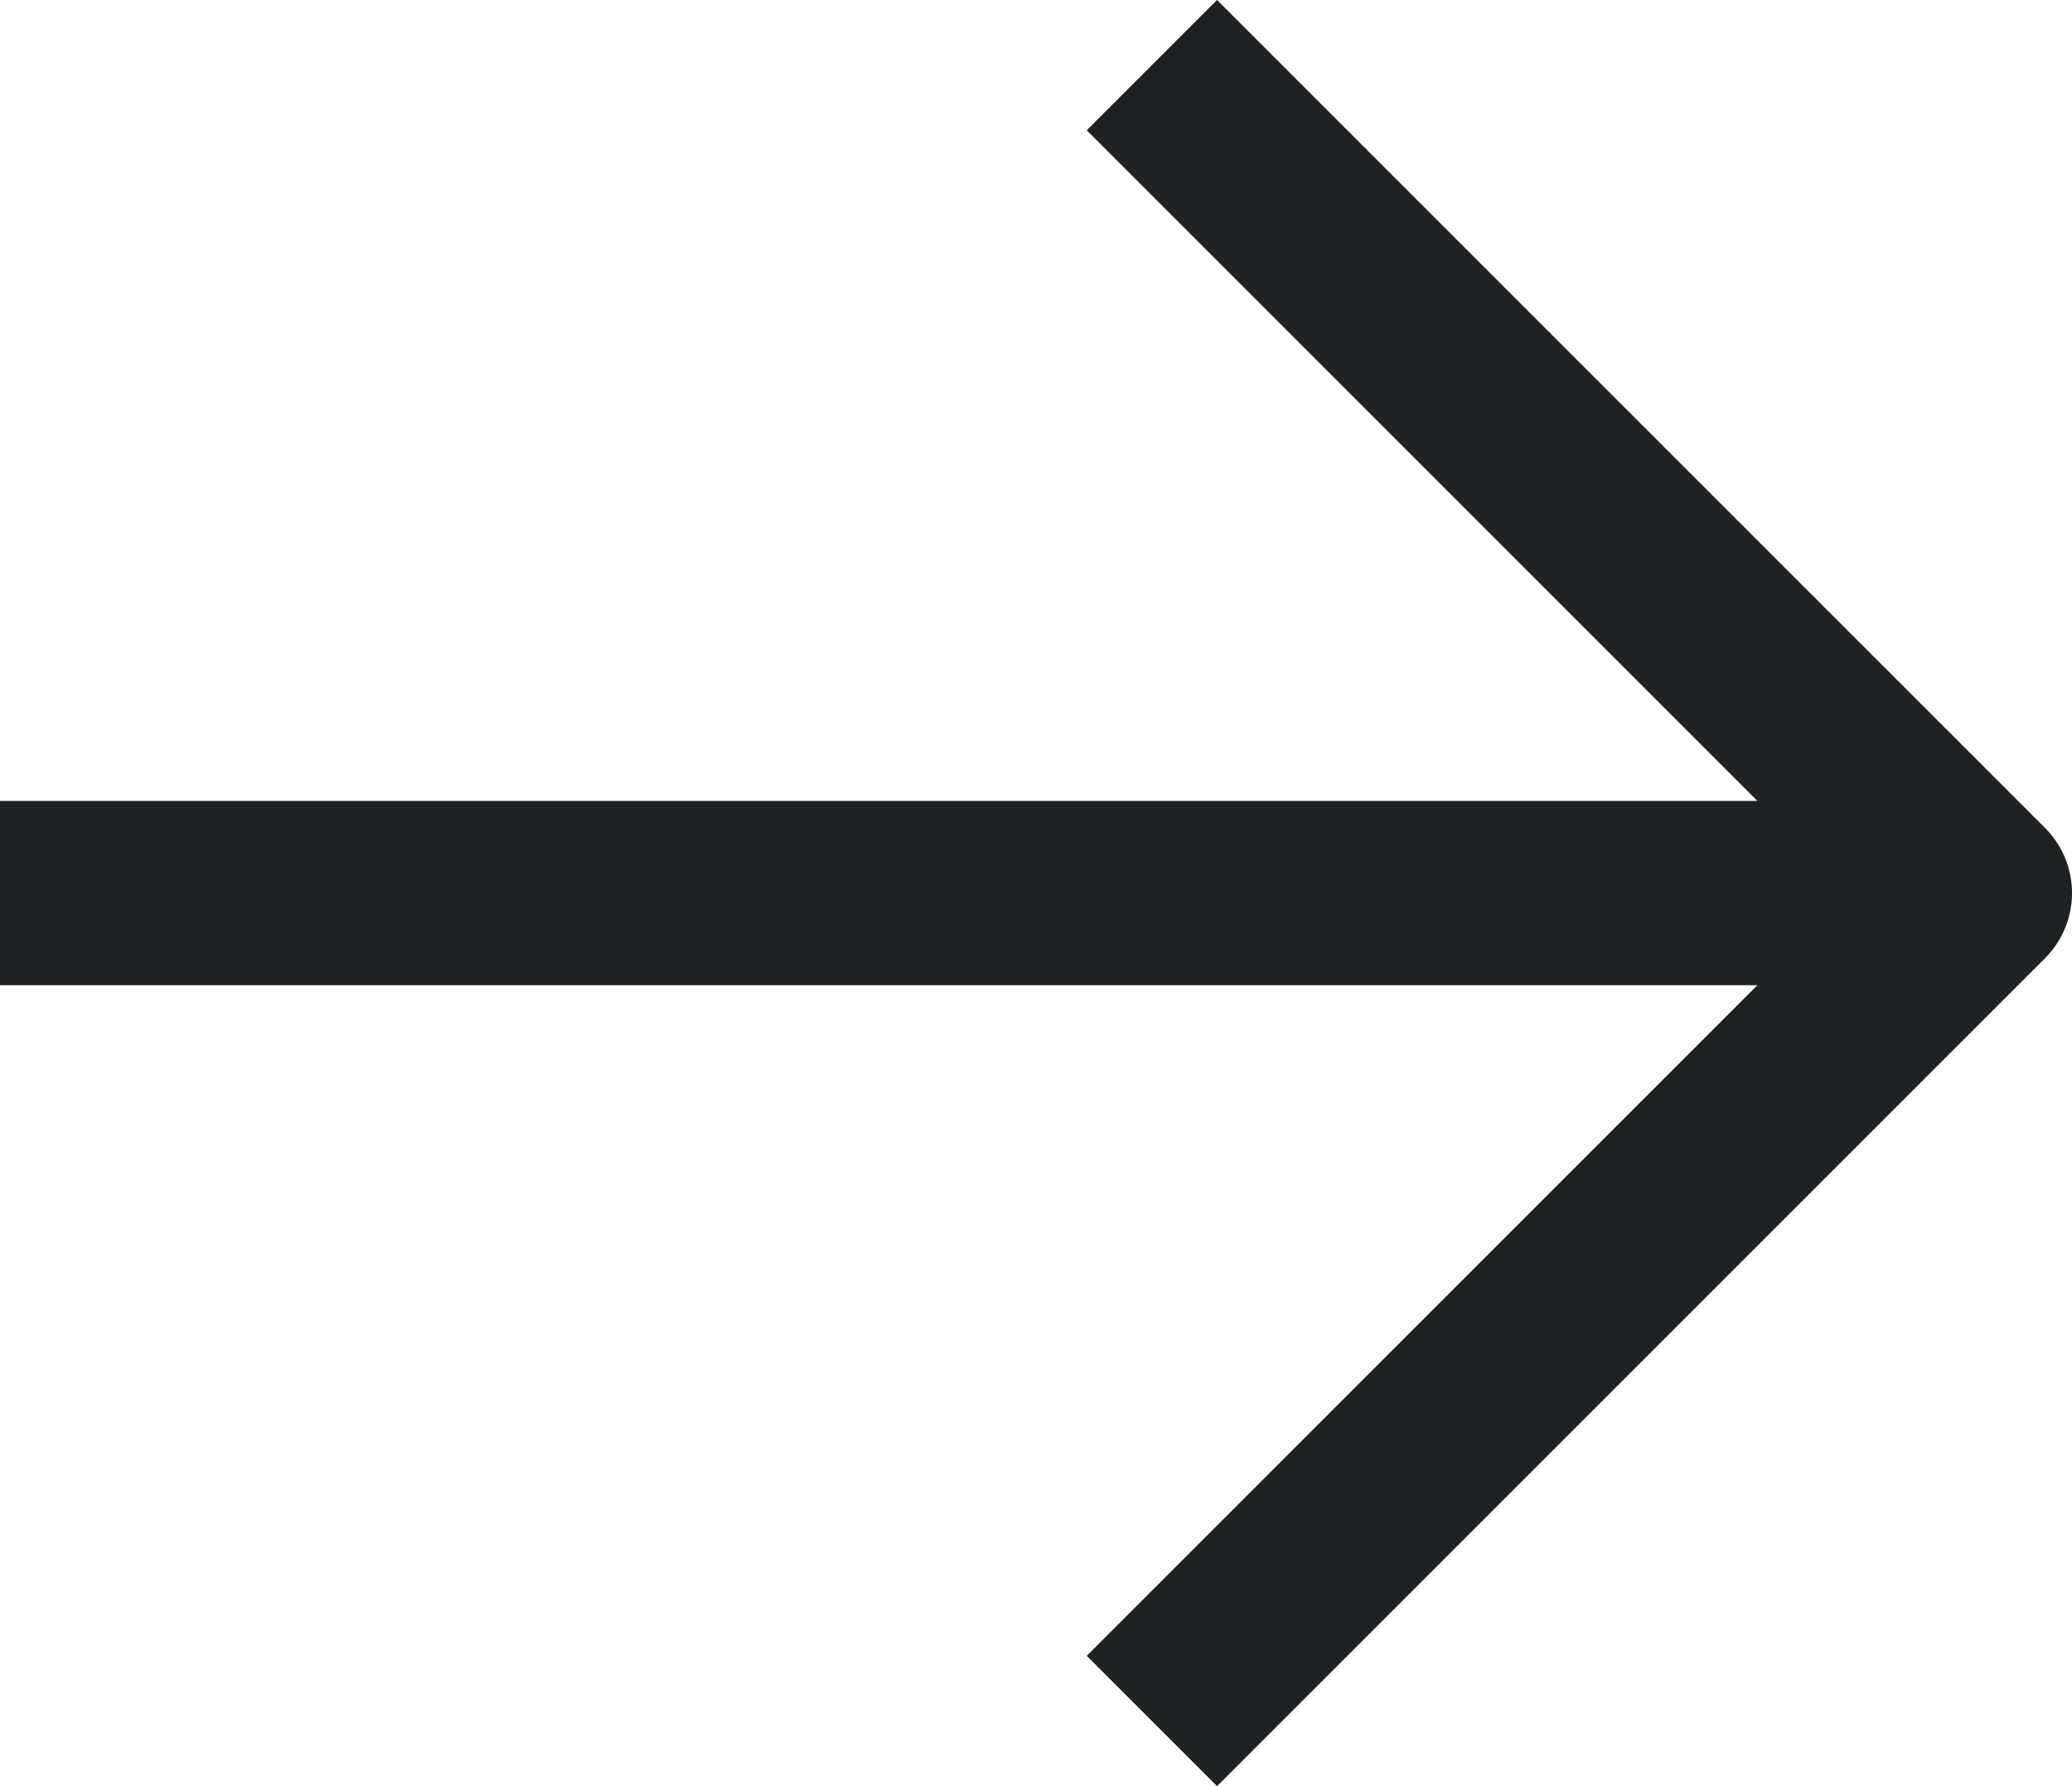
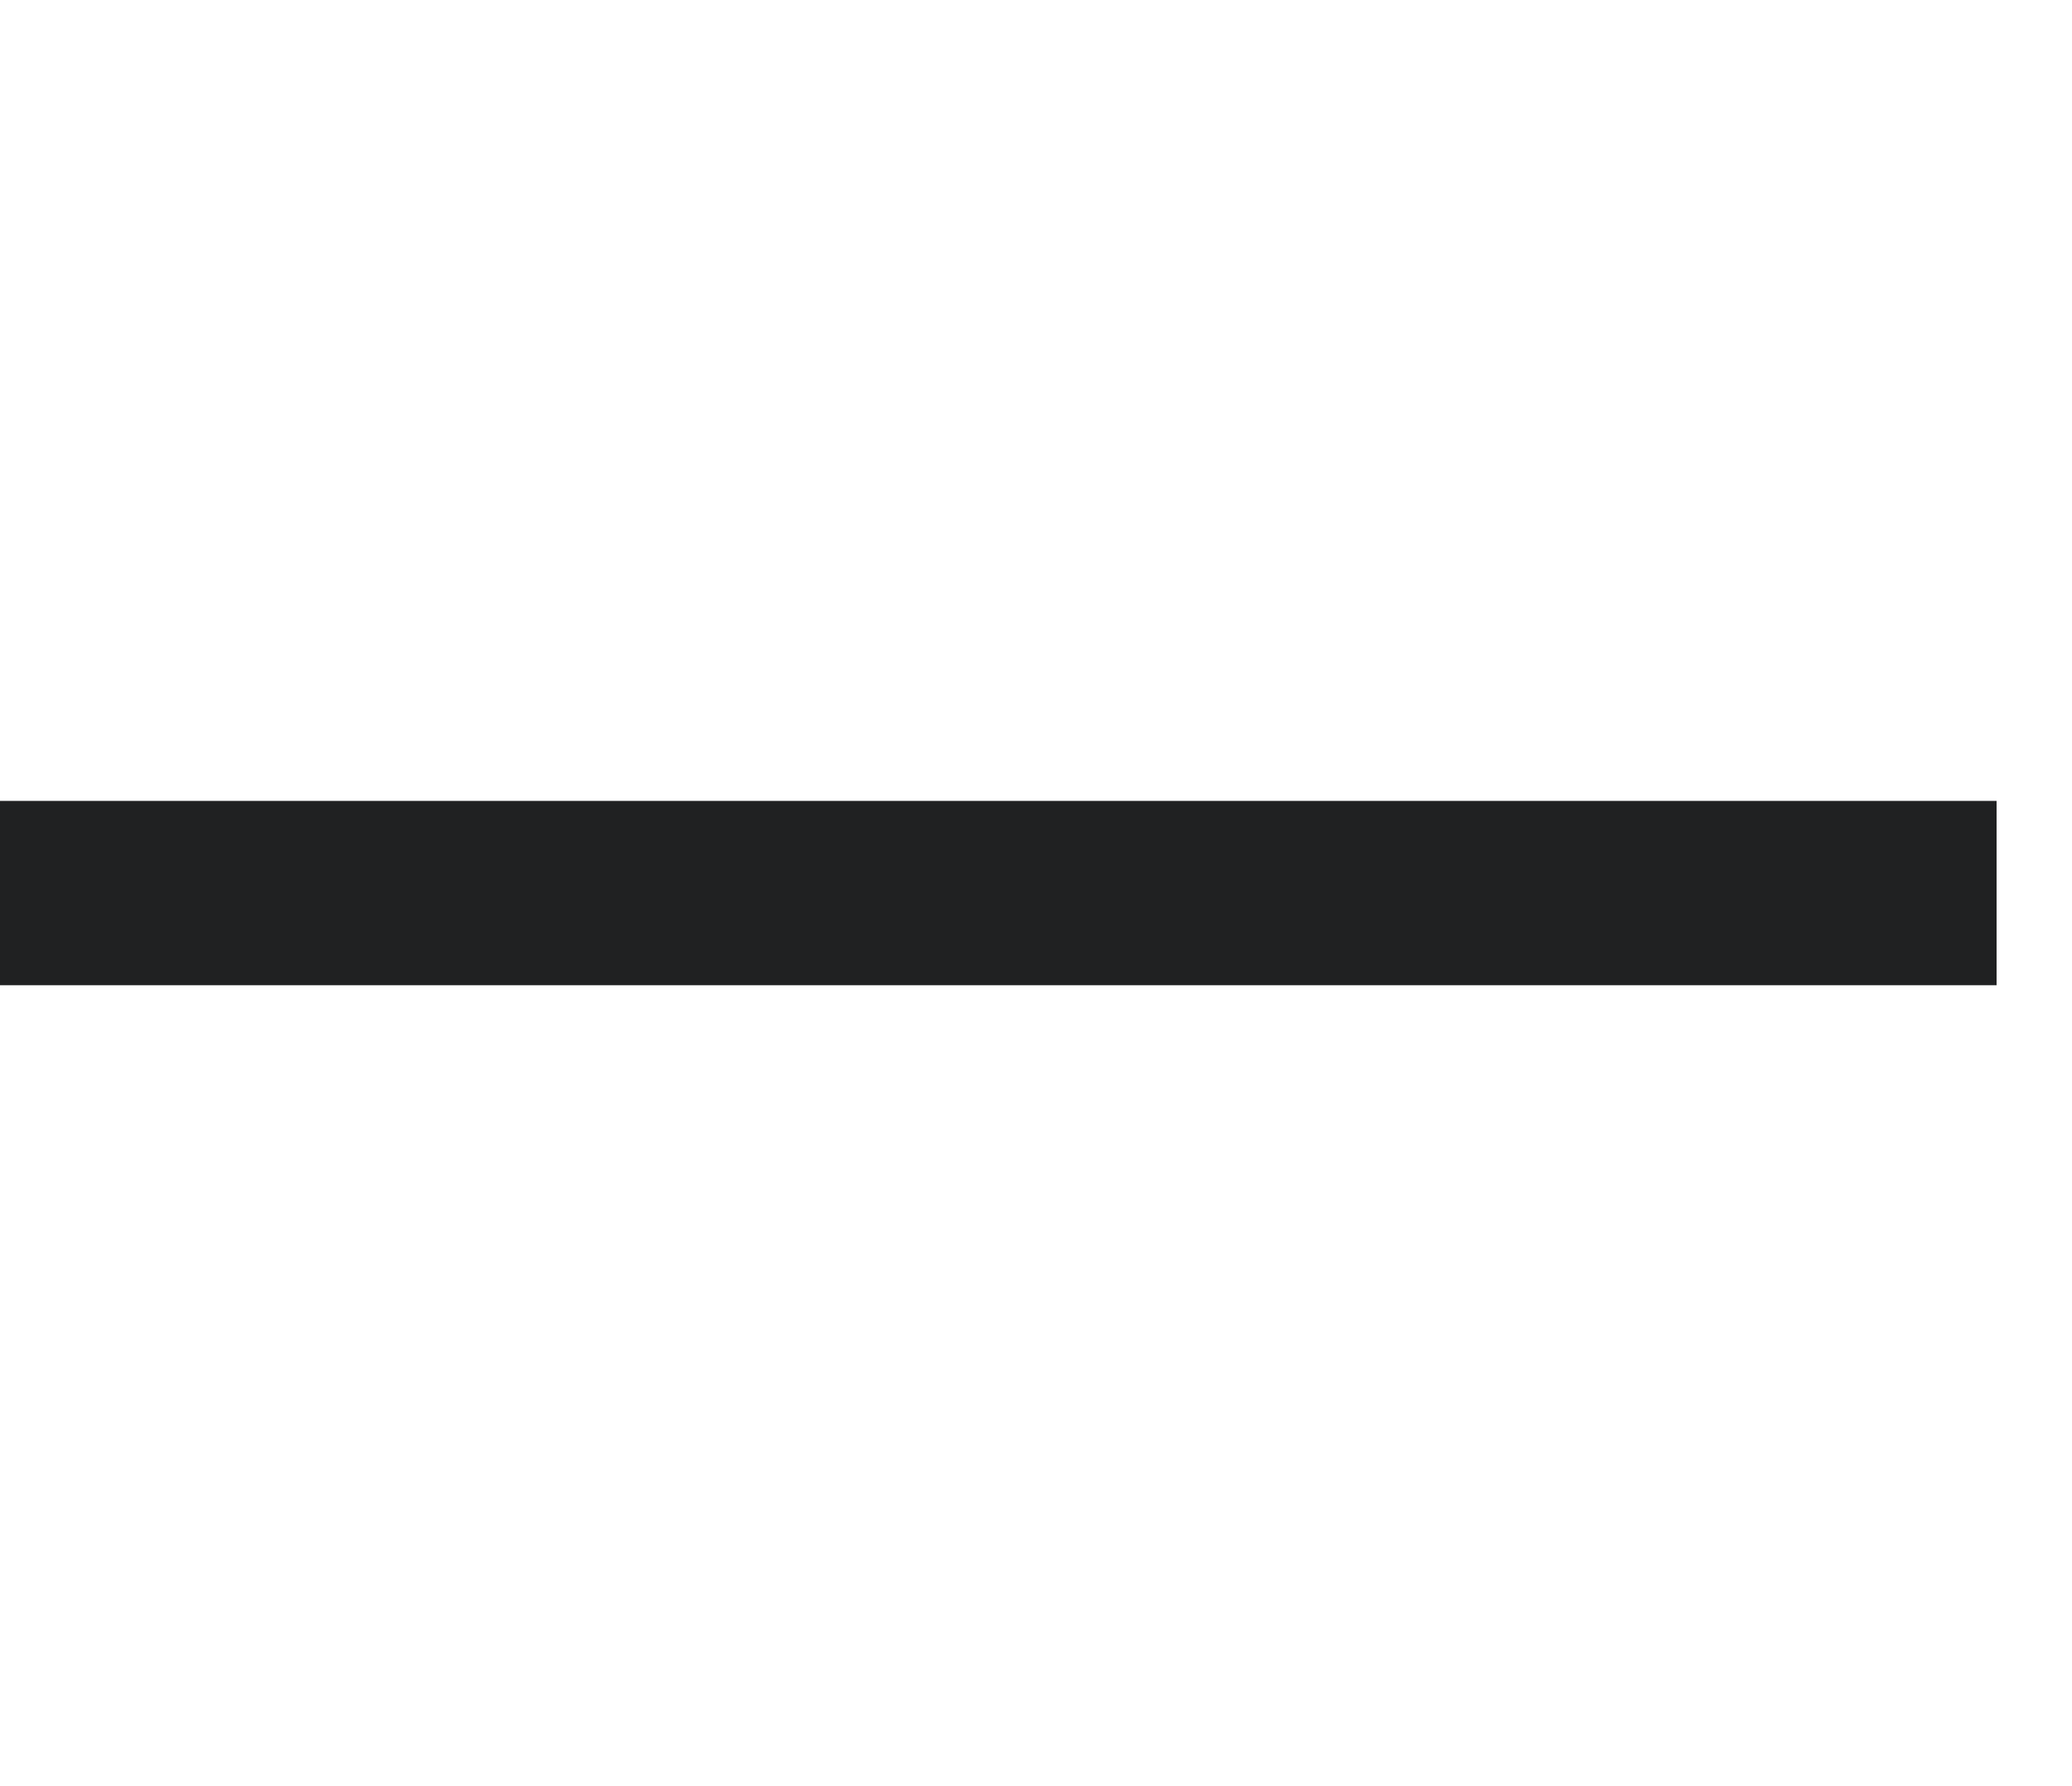
<svg xmlns="http://www.w3.org/2000/svg" width="13.491" height="11.63" viewBox="0 0 13.491 11.63">
  <g id="Grupo_272" data-name="Grupo 272" transform="translate(0 0.424)">
-     <path id="Trazado_3100" data-name="Trazado 3100" d="M-990.551-58.113l5.391,5.391-5.391,5.391" transform="translate(998.051 58.113)" fill="none" stroke="#202122" stroke-linejoin="round" stroke-width="1.2" />
    <line id="Línea_153" data-name="Línea 153" x1="13" transform="translate(0 5.391)" fill="none" stroke="#202122" stroke-width="1.2" />
  </g>
</svg>